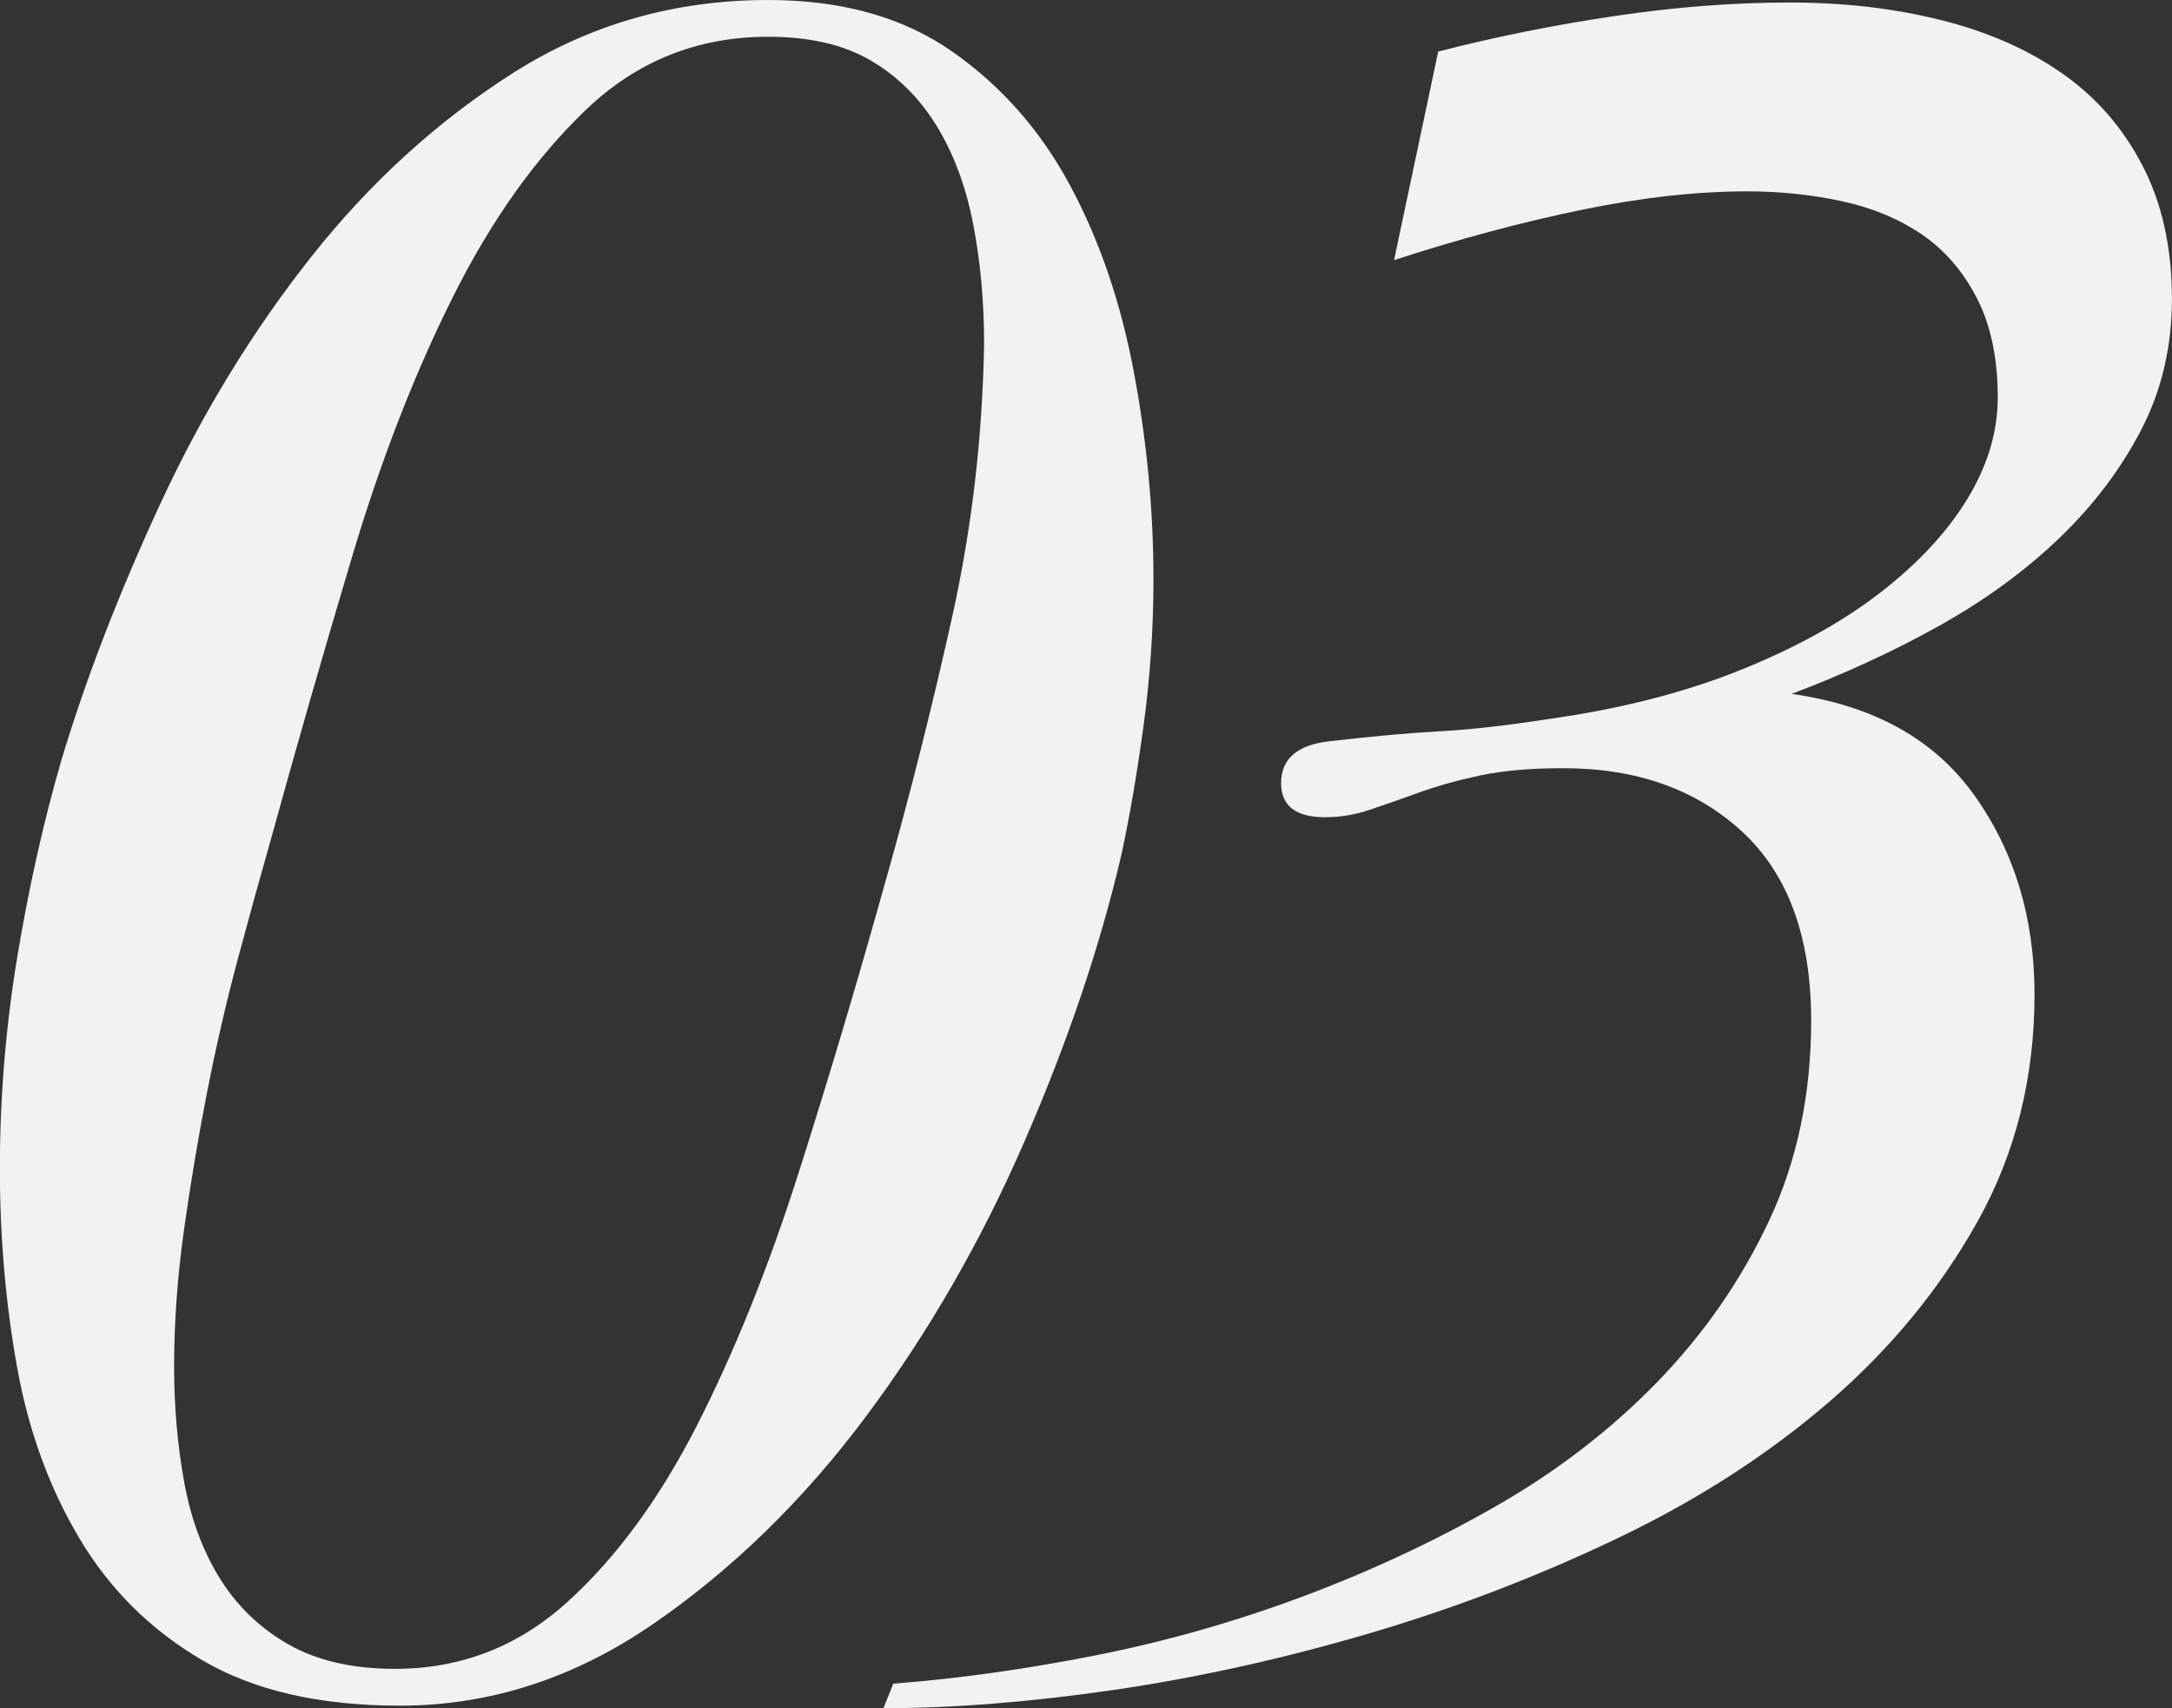
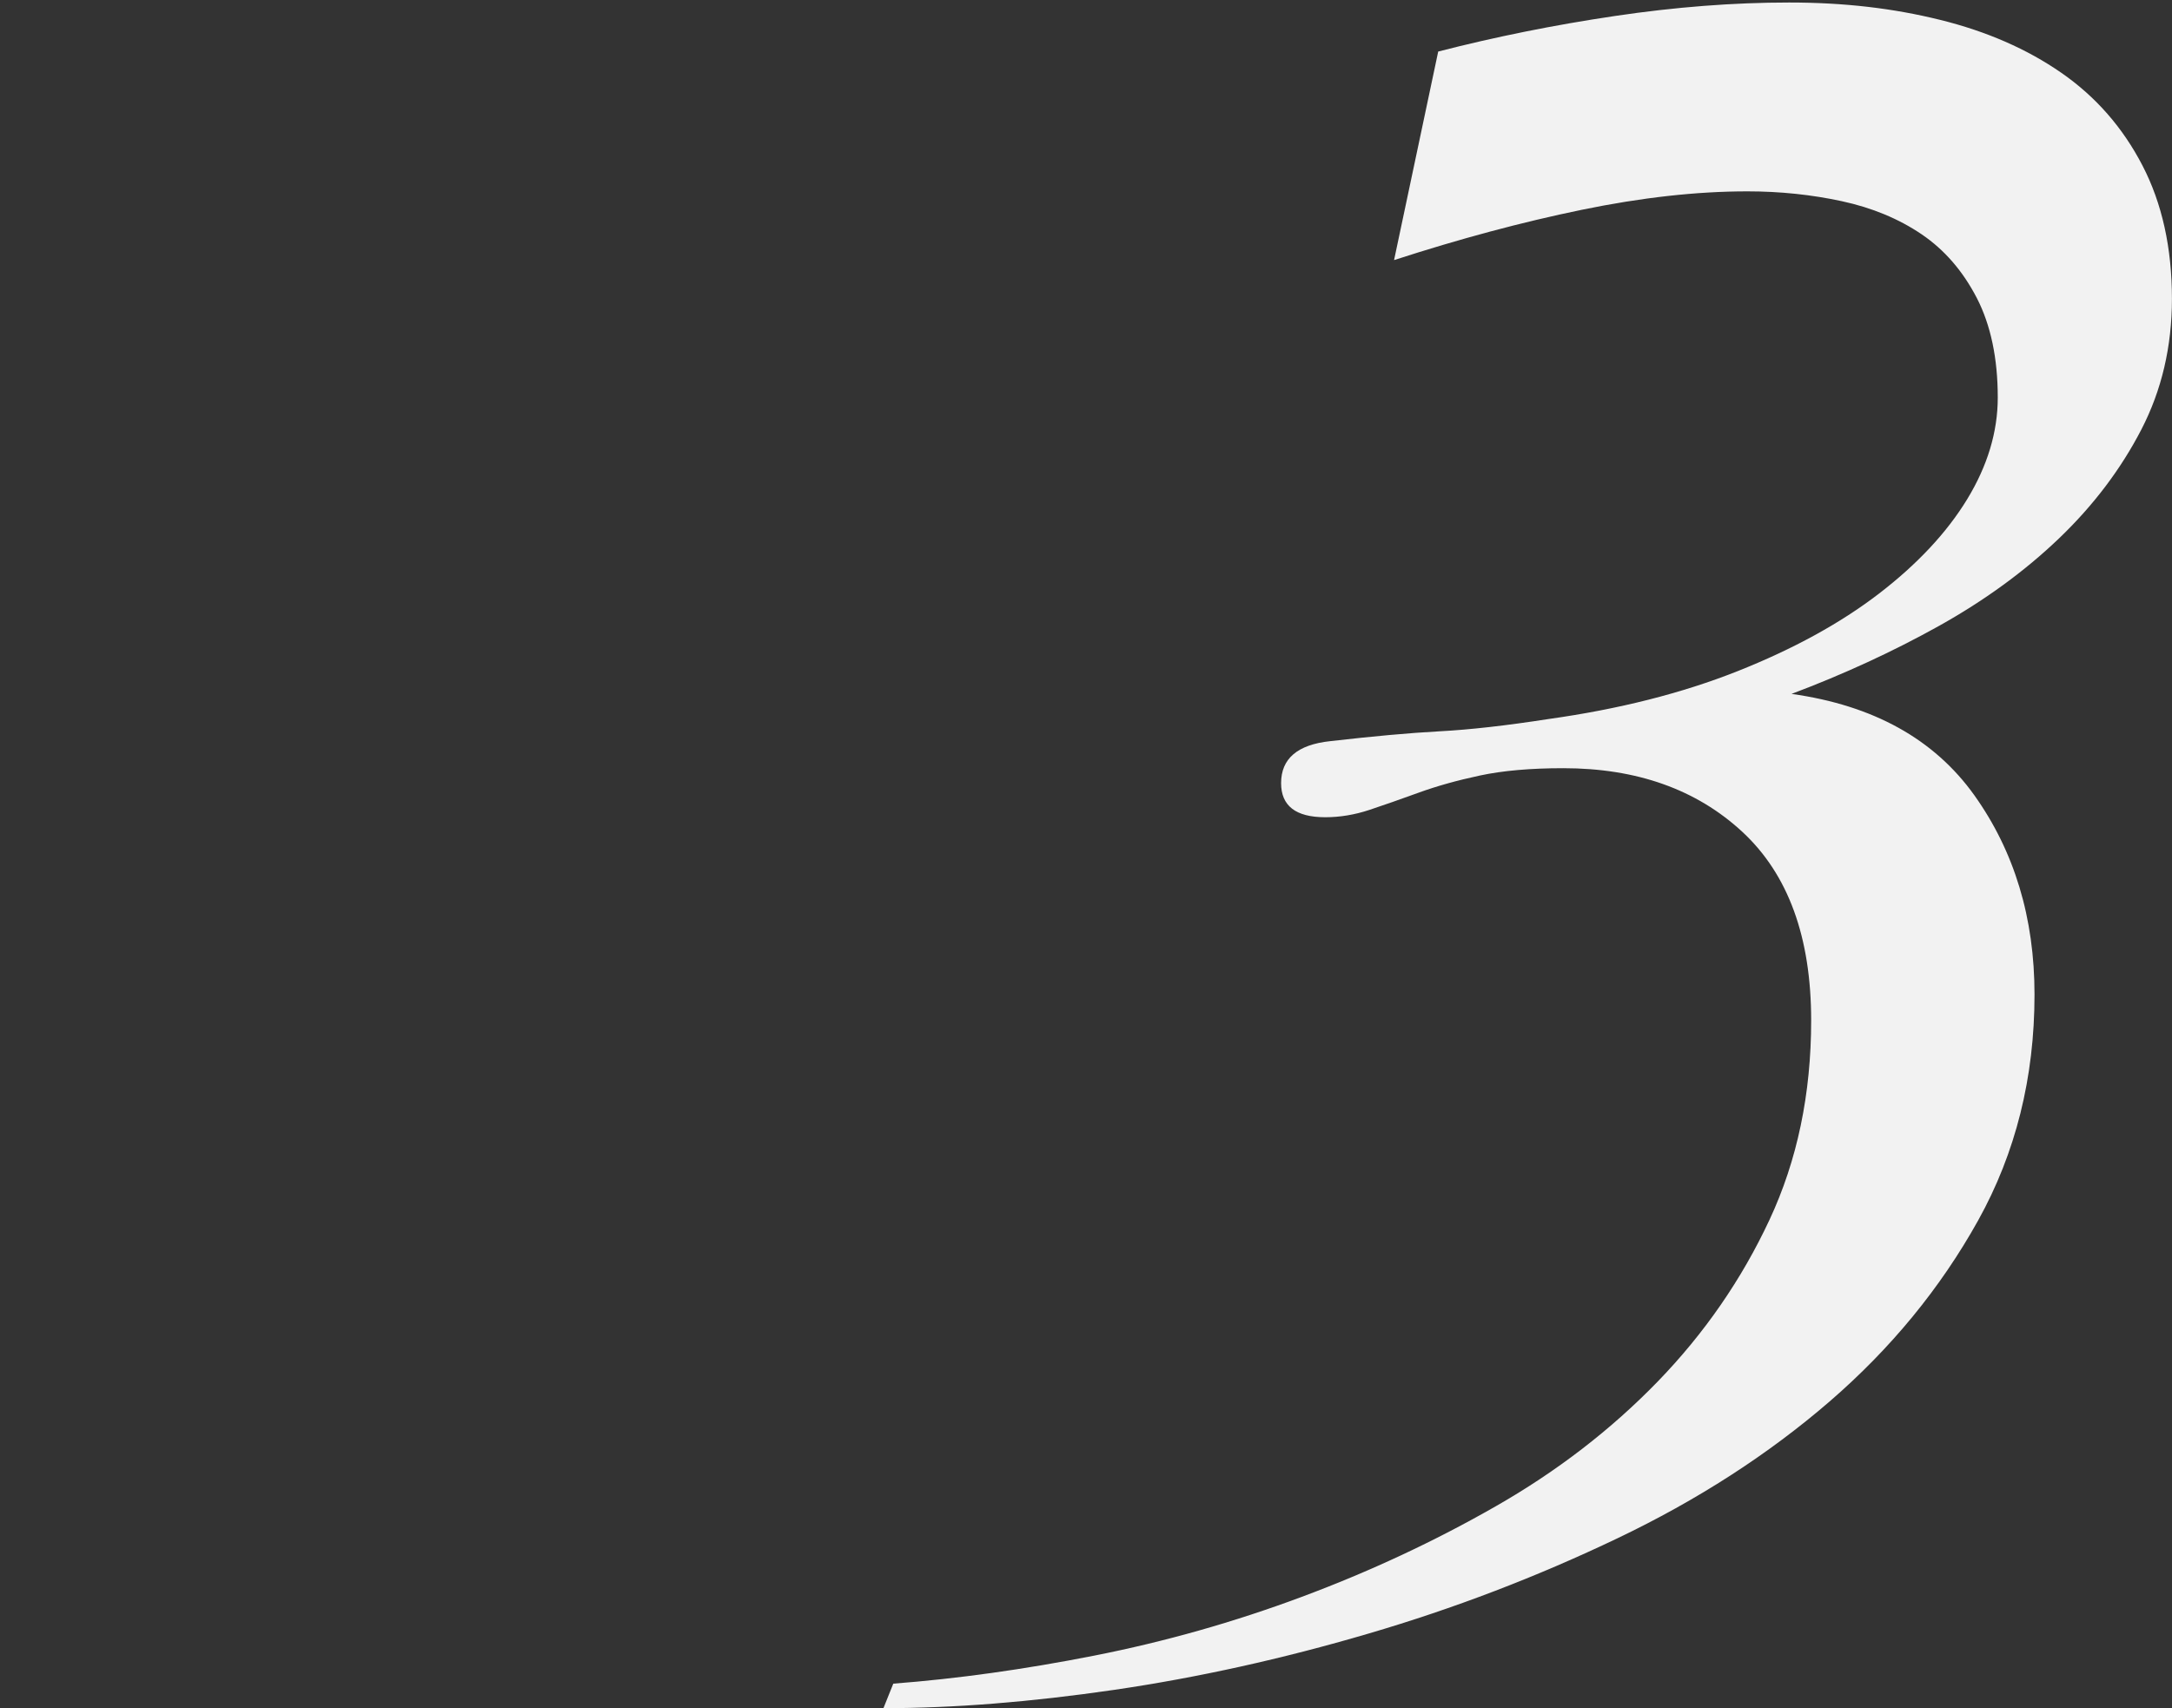
<svg xmlns="http://www.w3.org/2000/svg" id="_レイヤー_2" data-name="レイヤー 2" viewBox="0 0 328.59 258.42">
  <rect x="0" y="0" width="328.59" height="258.42" fill="#333333" stroke="none" />
  <defs>
    <style>
      .cls-1 {
        fill: #f2f2f2;
      }
    </style>
  </defs>
-   <path class="cls-1" d="M116.21,0c11.14,0,20.42,2.6,27.85,7.8,7.43,5.2,13.37,11.95,17.82,20.24,4.46,8.3,7.67,17.7,9.65,28.22,1.98,10.52,2.97,20.98,2.97,31.38,0,7.43-.5,14.79-1.49,22.09-.99,7.3-2.11,13.8-3.34,19.49-3.22,13.87-8.11,28.35-14.67,43.44-6.56,15.1-14.54,28.96-23.95,41.58-9.41,12.62-20.11,23.08-32.12,31.37-12.01,8.29-24.82,12.44-38.43,12.44-12.13,0-22.09-2.29-29.89-6.87-7.8-4.58-13.99-10.7-18.56-18.38-4.58-7.67-7.74-16.34-9.47-25.99-1.73-9.65-2.6-19.68-2.6-30.07s.86-21.22,2.6-31.75c1.73-10.52,3.96-20.48,6.68-29.89,3.71-12.38,8.73-25.37,15.04-38.99,6.31-13.61,13.92-26.05,22.83-37.31,8.91-11.26,19.12-20.54,30.63-27.85C89.3,3.66,102.11,0,116.21,0Zm17.82,133.11c3.71-13.13,7.05-26.4,10.02-39.79,2.97-13.38,4.58-27.14,4.83-41.28,0-6.44-.56-12.51-1.67-18.22-1.11-5.7-2.97-10.66-5.57-14.87s-5.94-7.5-10.02-9.86c-4.08-2.36-9.22-3.53-15.41-3.53-10.65,0-19.81,3.66-27.48,10.97-7.68,7.32-14.42,16.8-20.24,28.45-5.82,11.65-10.9,24.73-15.22,39.23-4.33,14.5-8.48,28.94-12.44,43.32-1.49,5.21-3.1,11.04-4.83,17.48-1.73,6.45-3.28,13.14-4.64,20.08-1.36,6.94-2.54,13.94-3.53,21.01-.99,7.07-1.49,13.95-1.49,20.64,0,5.95,.49,11.71,1.49,17.29,.99,5.58,2.78,10.48,5.38,14.69s6.06,7.56,10.4,10.04c4.33,2.48,9.71,3.72,16.15,3.72,9.9,0,18.56-3.34,25.99-10.04,7.43-6.7,13.98-15.62,19.68-26.77,5.69-11.16,10.83-23.92,15.41-38.3,4.58-14.38,8.97-29.13,13.18-44.25Z" />
  <path class="cls-1" d="M217.57,7.8c8.66-2.23,17.57-4.02,26.73-5.38,9.15-1.36,17.94-2.04,26.36-2.04s15.78,.88,22.83,2.62,13.18,4.42,18.38,8.03c5.2,3.61,9.28,8.28,12.25,14.01,2.97,5.73,4.46,12.46,4.46,20.17,0,7.22-1.55,13.83-4.64,19.8-3.1,5.98-7.24,11.46-12.44,16.44s-11.27,9.4-18.19,13.26c-6.93,3.86-14.36,7.29-22.28,10.27,12.37,1.73,21.59,6.84,27.66,15.34,6.06,8.5,9.1,18.55,9.1,30.14,0,12.57-2.85,23.97-8.54,34.2-5.7,10.23-13.18,19.35-22.46,27.37-9.28,8.01-19.99,14.92-32.12,20.71-12.13,5.8-24.69,10.61-37.69,14.42-13,3.82-25.8,6.65-38.43,8.5-12.62,1.84-24.26,2.77-34.9,2.77l1.49-3.71c9.65-.74,19.8-2.15,30.45-4.25,10.64-2.1,21.1-5.06,31.37-8.89,10.27-3.83,20.05-8.39,29.33-13.7,9.28-5.3,17.45-11.6,24.51-18.88,7.05-7.28,12.68-15.43,16.89-24.44,4.21-9.01,6.31-19.07,6.31-30.18,0-12.59-3.47-22.09-10.4-28.52-6.93-6.42-15.97-9.64-27.1-9.64-4.95,0-9.16,.37-12.62,1.11-3.47,.74-6.56,1.61-9.28,2.6-2.73,.99-5.2,1.86-7.43,2.6-2.23,.74-4.46,1.11-6.68,1.11-4.46,0-6.68-1.72-6.68-5.16,0-3.7,2.47-5.82,7.43-6.35,6.43-.74,11.94-1.24,16.52-1.49,4.58-.24,10.08-.86,16.52-1.86,10.64-1.49,20.17-3.9,28.59-7.24,8.41-3.34,15.53-7.24,21.35-11.7,5.81-4.46,10.27-9.22,13.37-14.29,3.09-5.07,4.64-10.21,4.64-15.41,0-5.94-1.06-10.95-3.16-15.04-2.11-4.08-4.89-7.3-8.35-9.65-3.47-2.35-7.49-4.02-12.07-5.01-4.58-.99-9.35-1.49-14.29-1.49-7.68,0-16.03,.93-25.06,2.79-9.04,1.86-18.51,4.4-28.4,7.61l6.68-31.56Z" />
</svg>